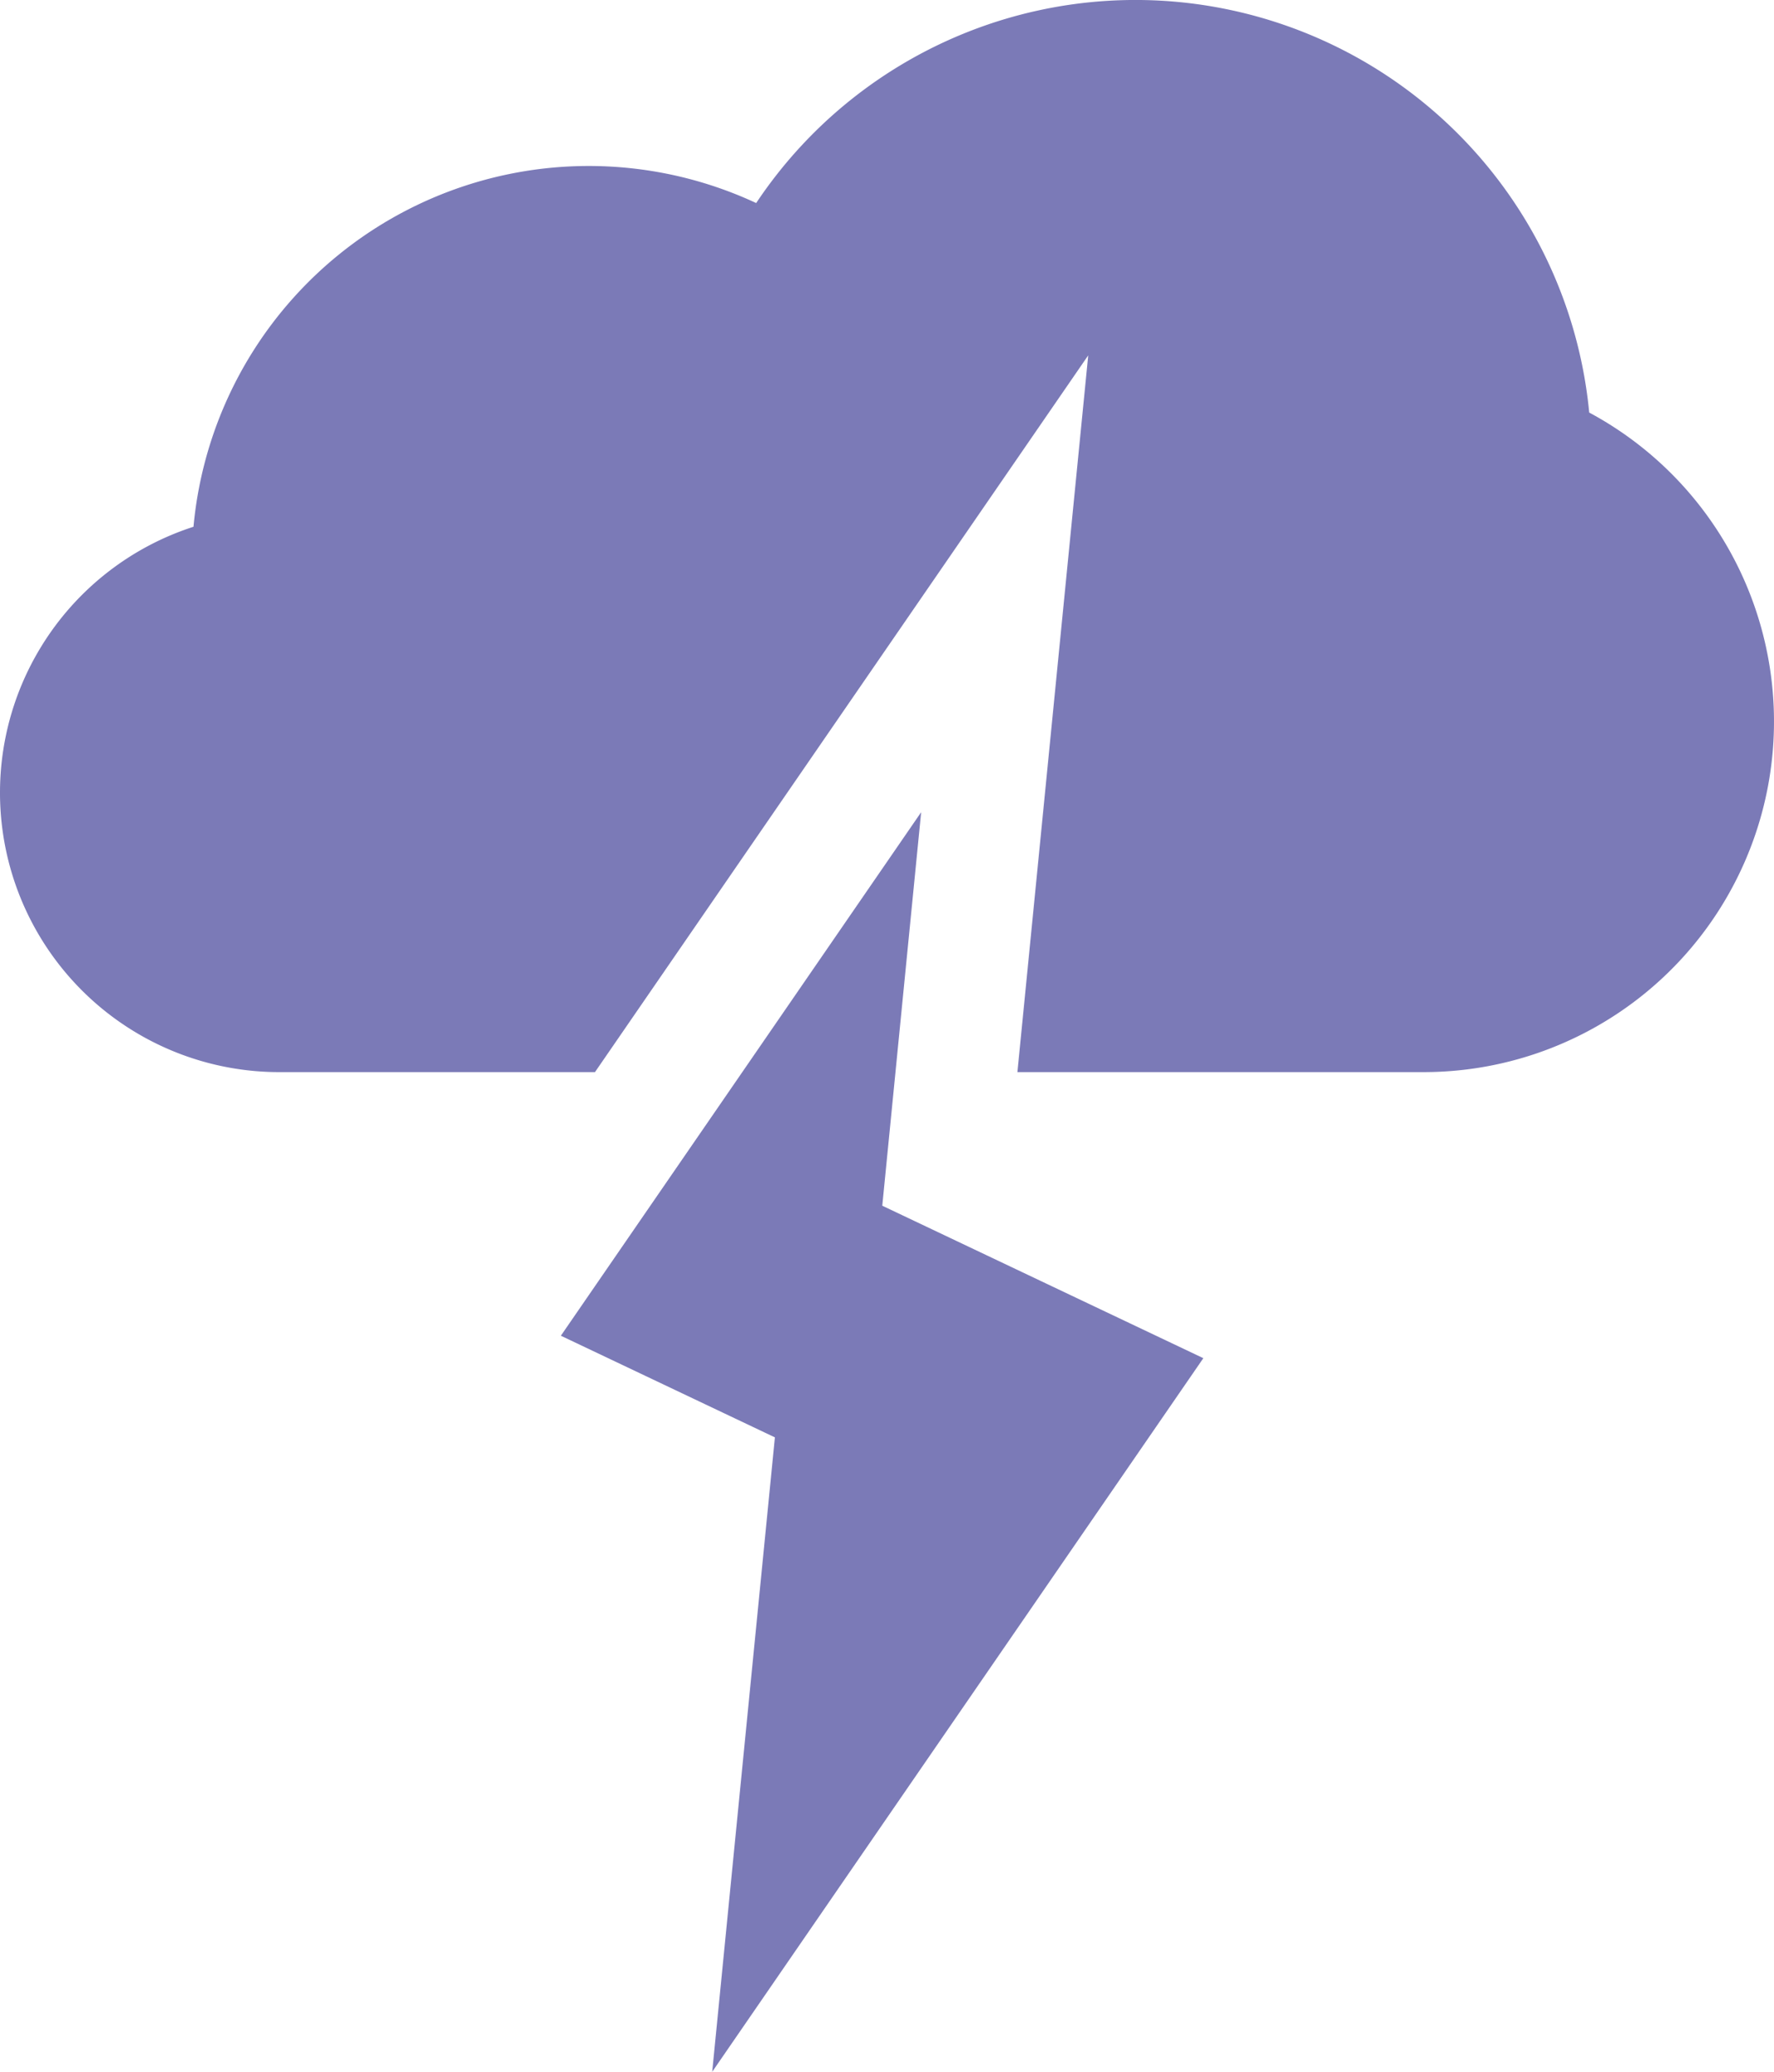
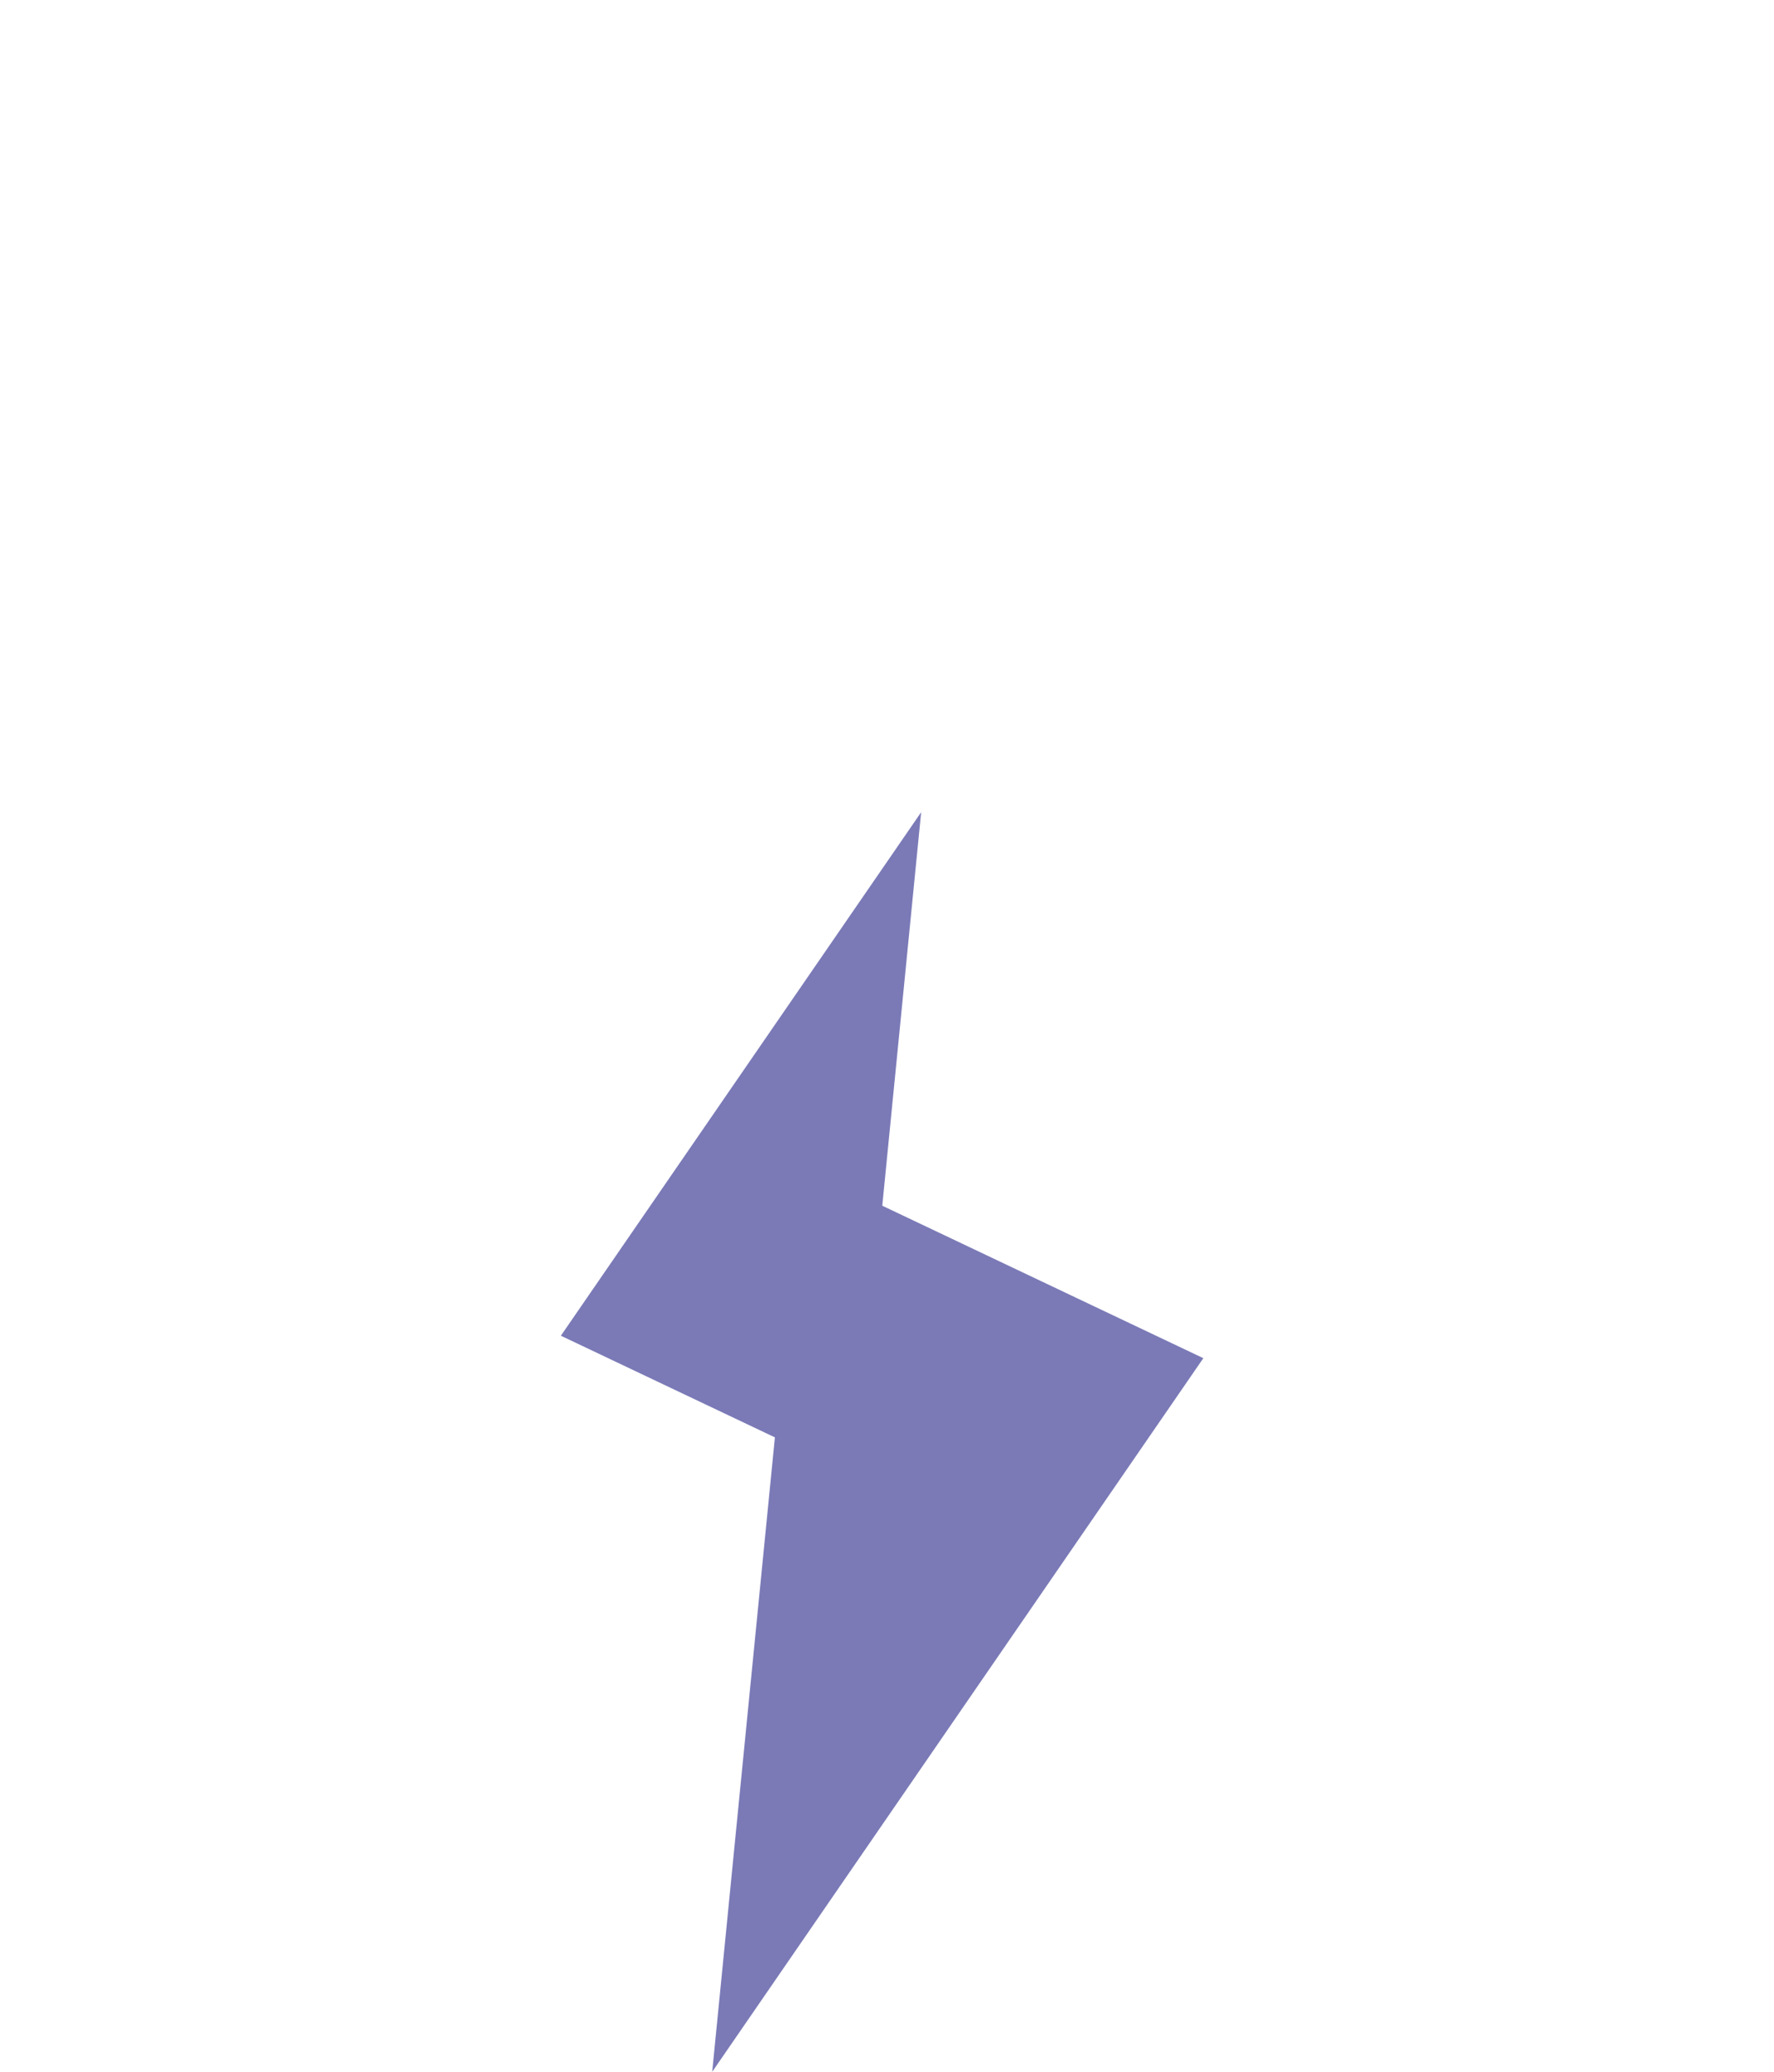
<svg xmlns="http://www.w3.org/2000/svg" width="438.6" height="511.886" viewBox="0 0 438.6 511.886">
  <g id="storm" transform="translate(-36.643)">
    <path id="Path_2" data-name="Path 2" d="M264.388,200.673,175.309,330.022l52.918,25.115-15.5,156.749L334.153,335.569,254.775,297.9Z" fill="#7b7ab7" />
-     <path id="Path_3" data-name="Path 3" d="M429.557,101.932A112.706,112.706,0,0,0,223.6,50.166,98.142,98.142,0,0,0,84.48,130.149,69.039,69.039,0,0,0,105.7,264.891h78.042L305.694,87.8,288.185,264.889H388.609a86.62,86.62,0,0,0,40.948-162.957Z" fill="#7b7ab7" />
  </g>
</svg>